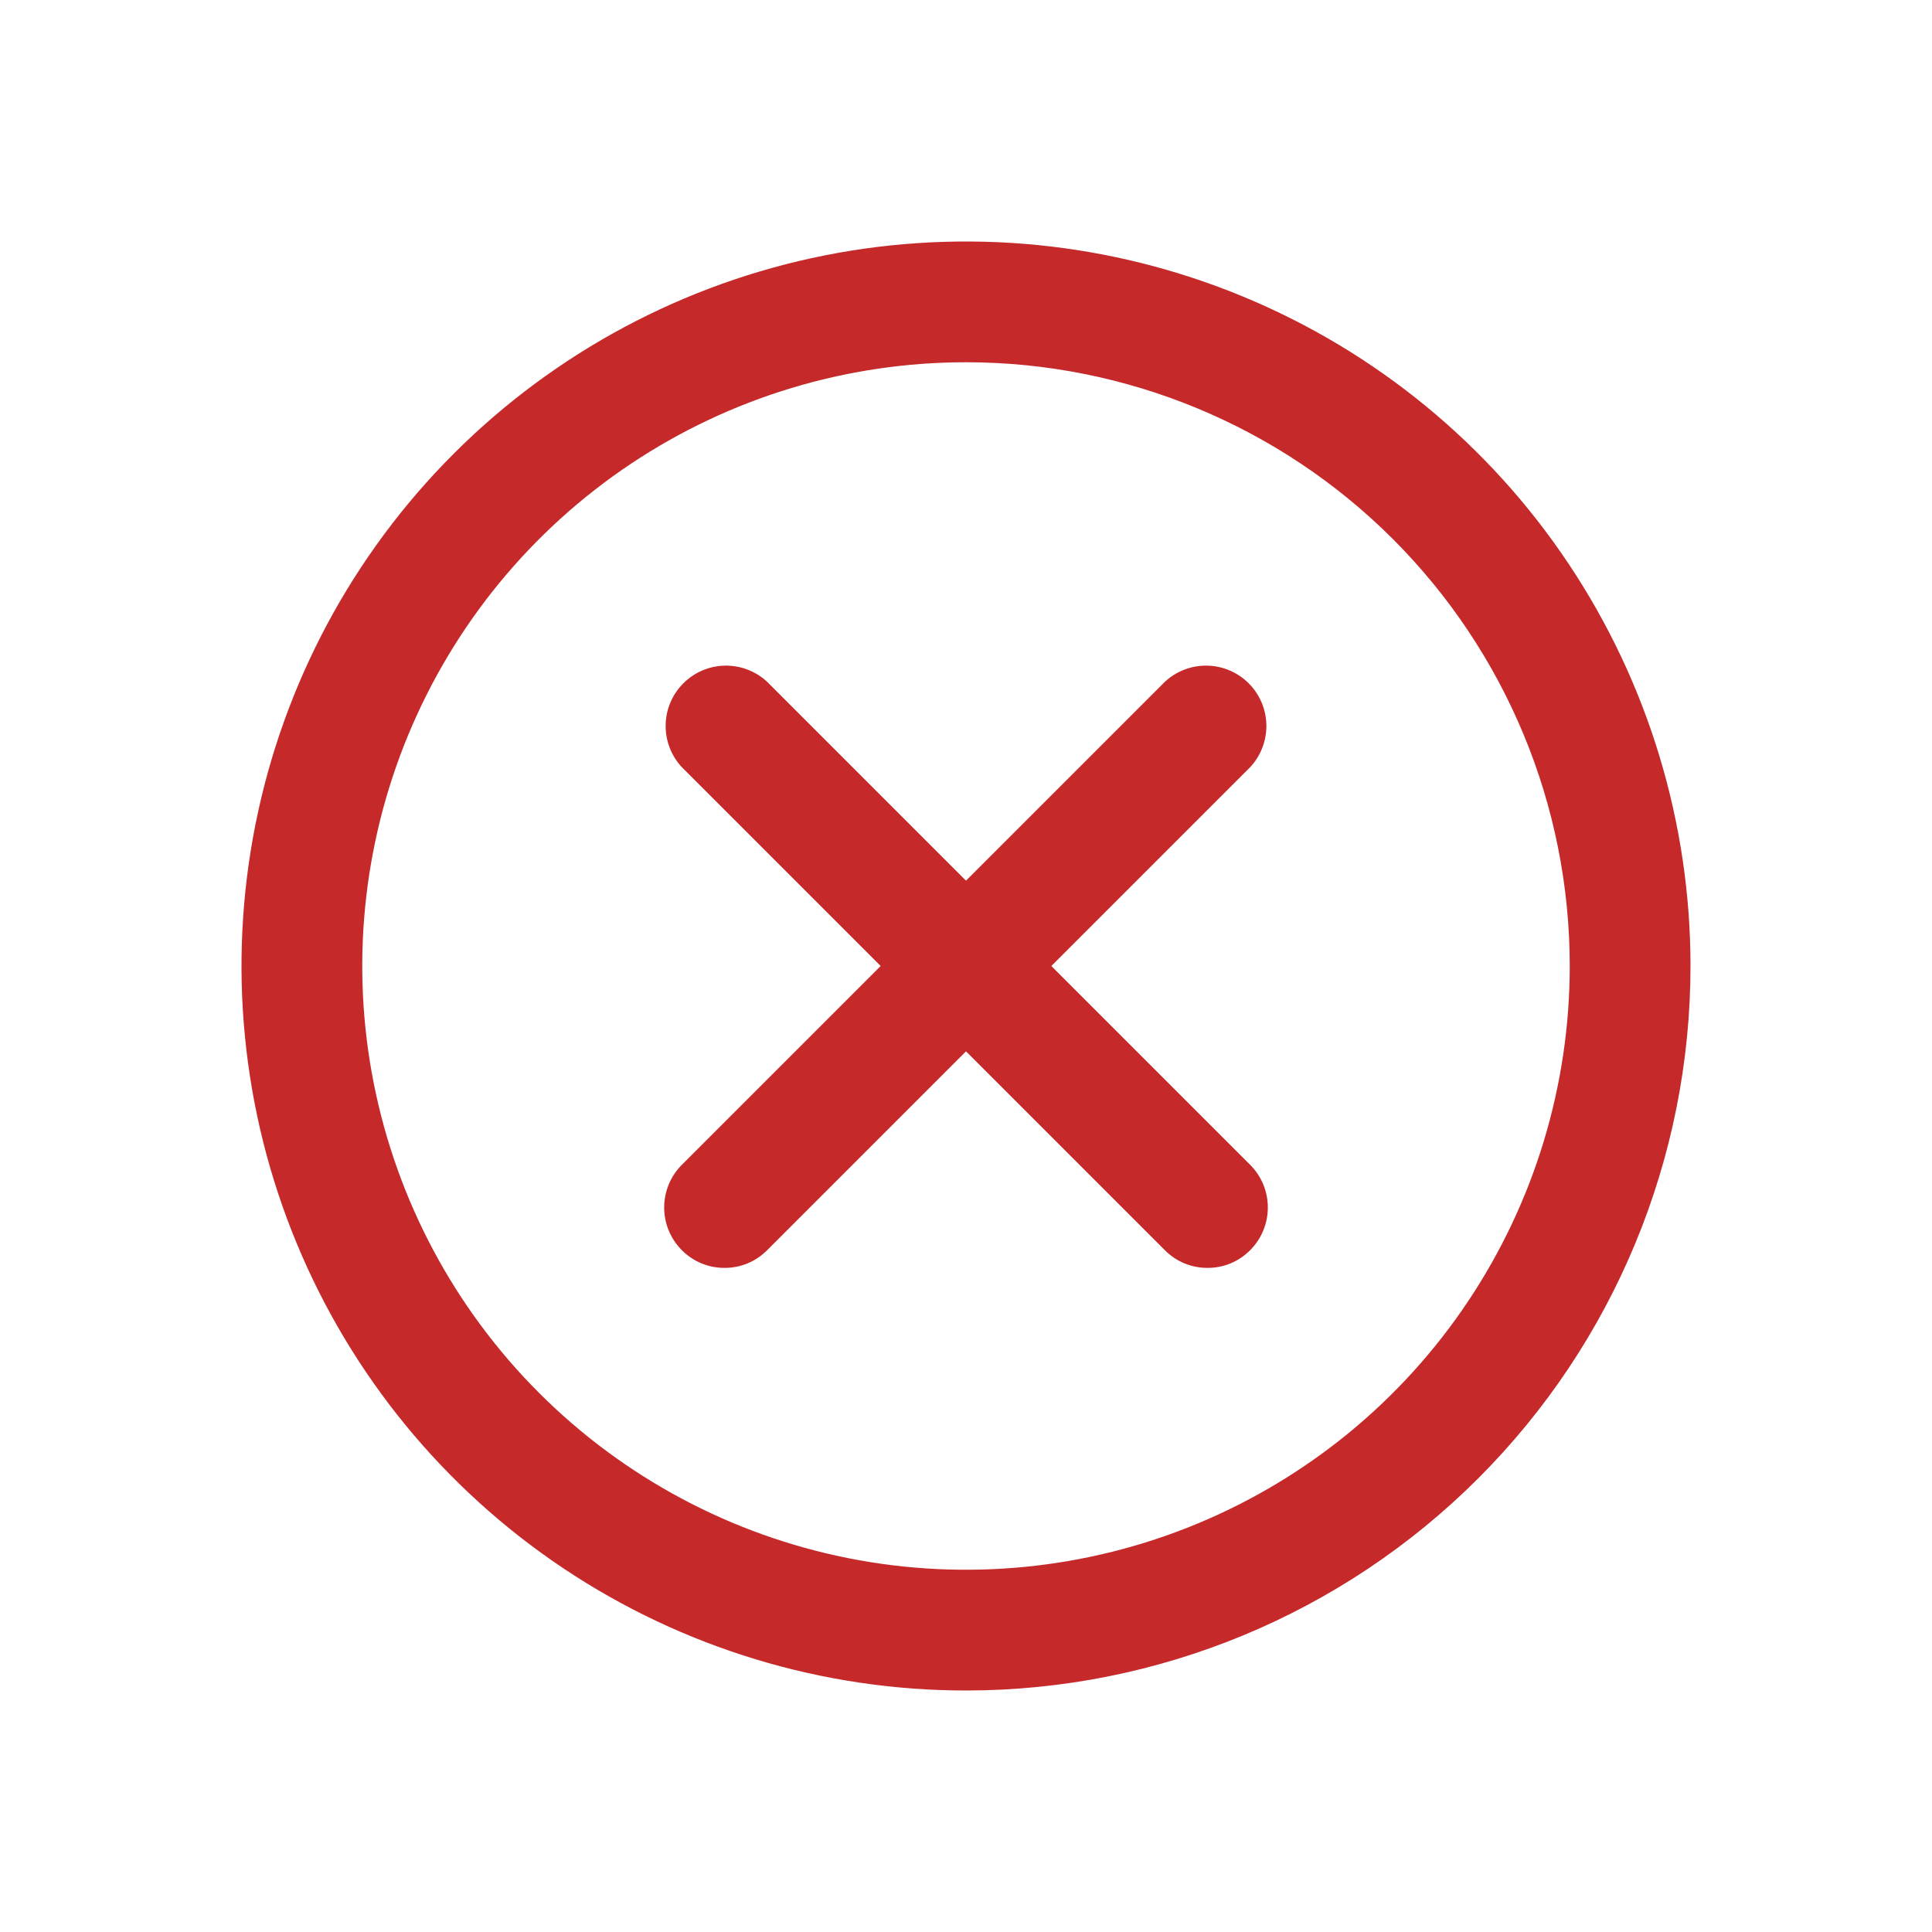
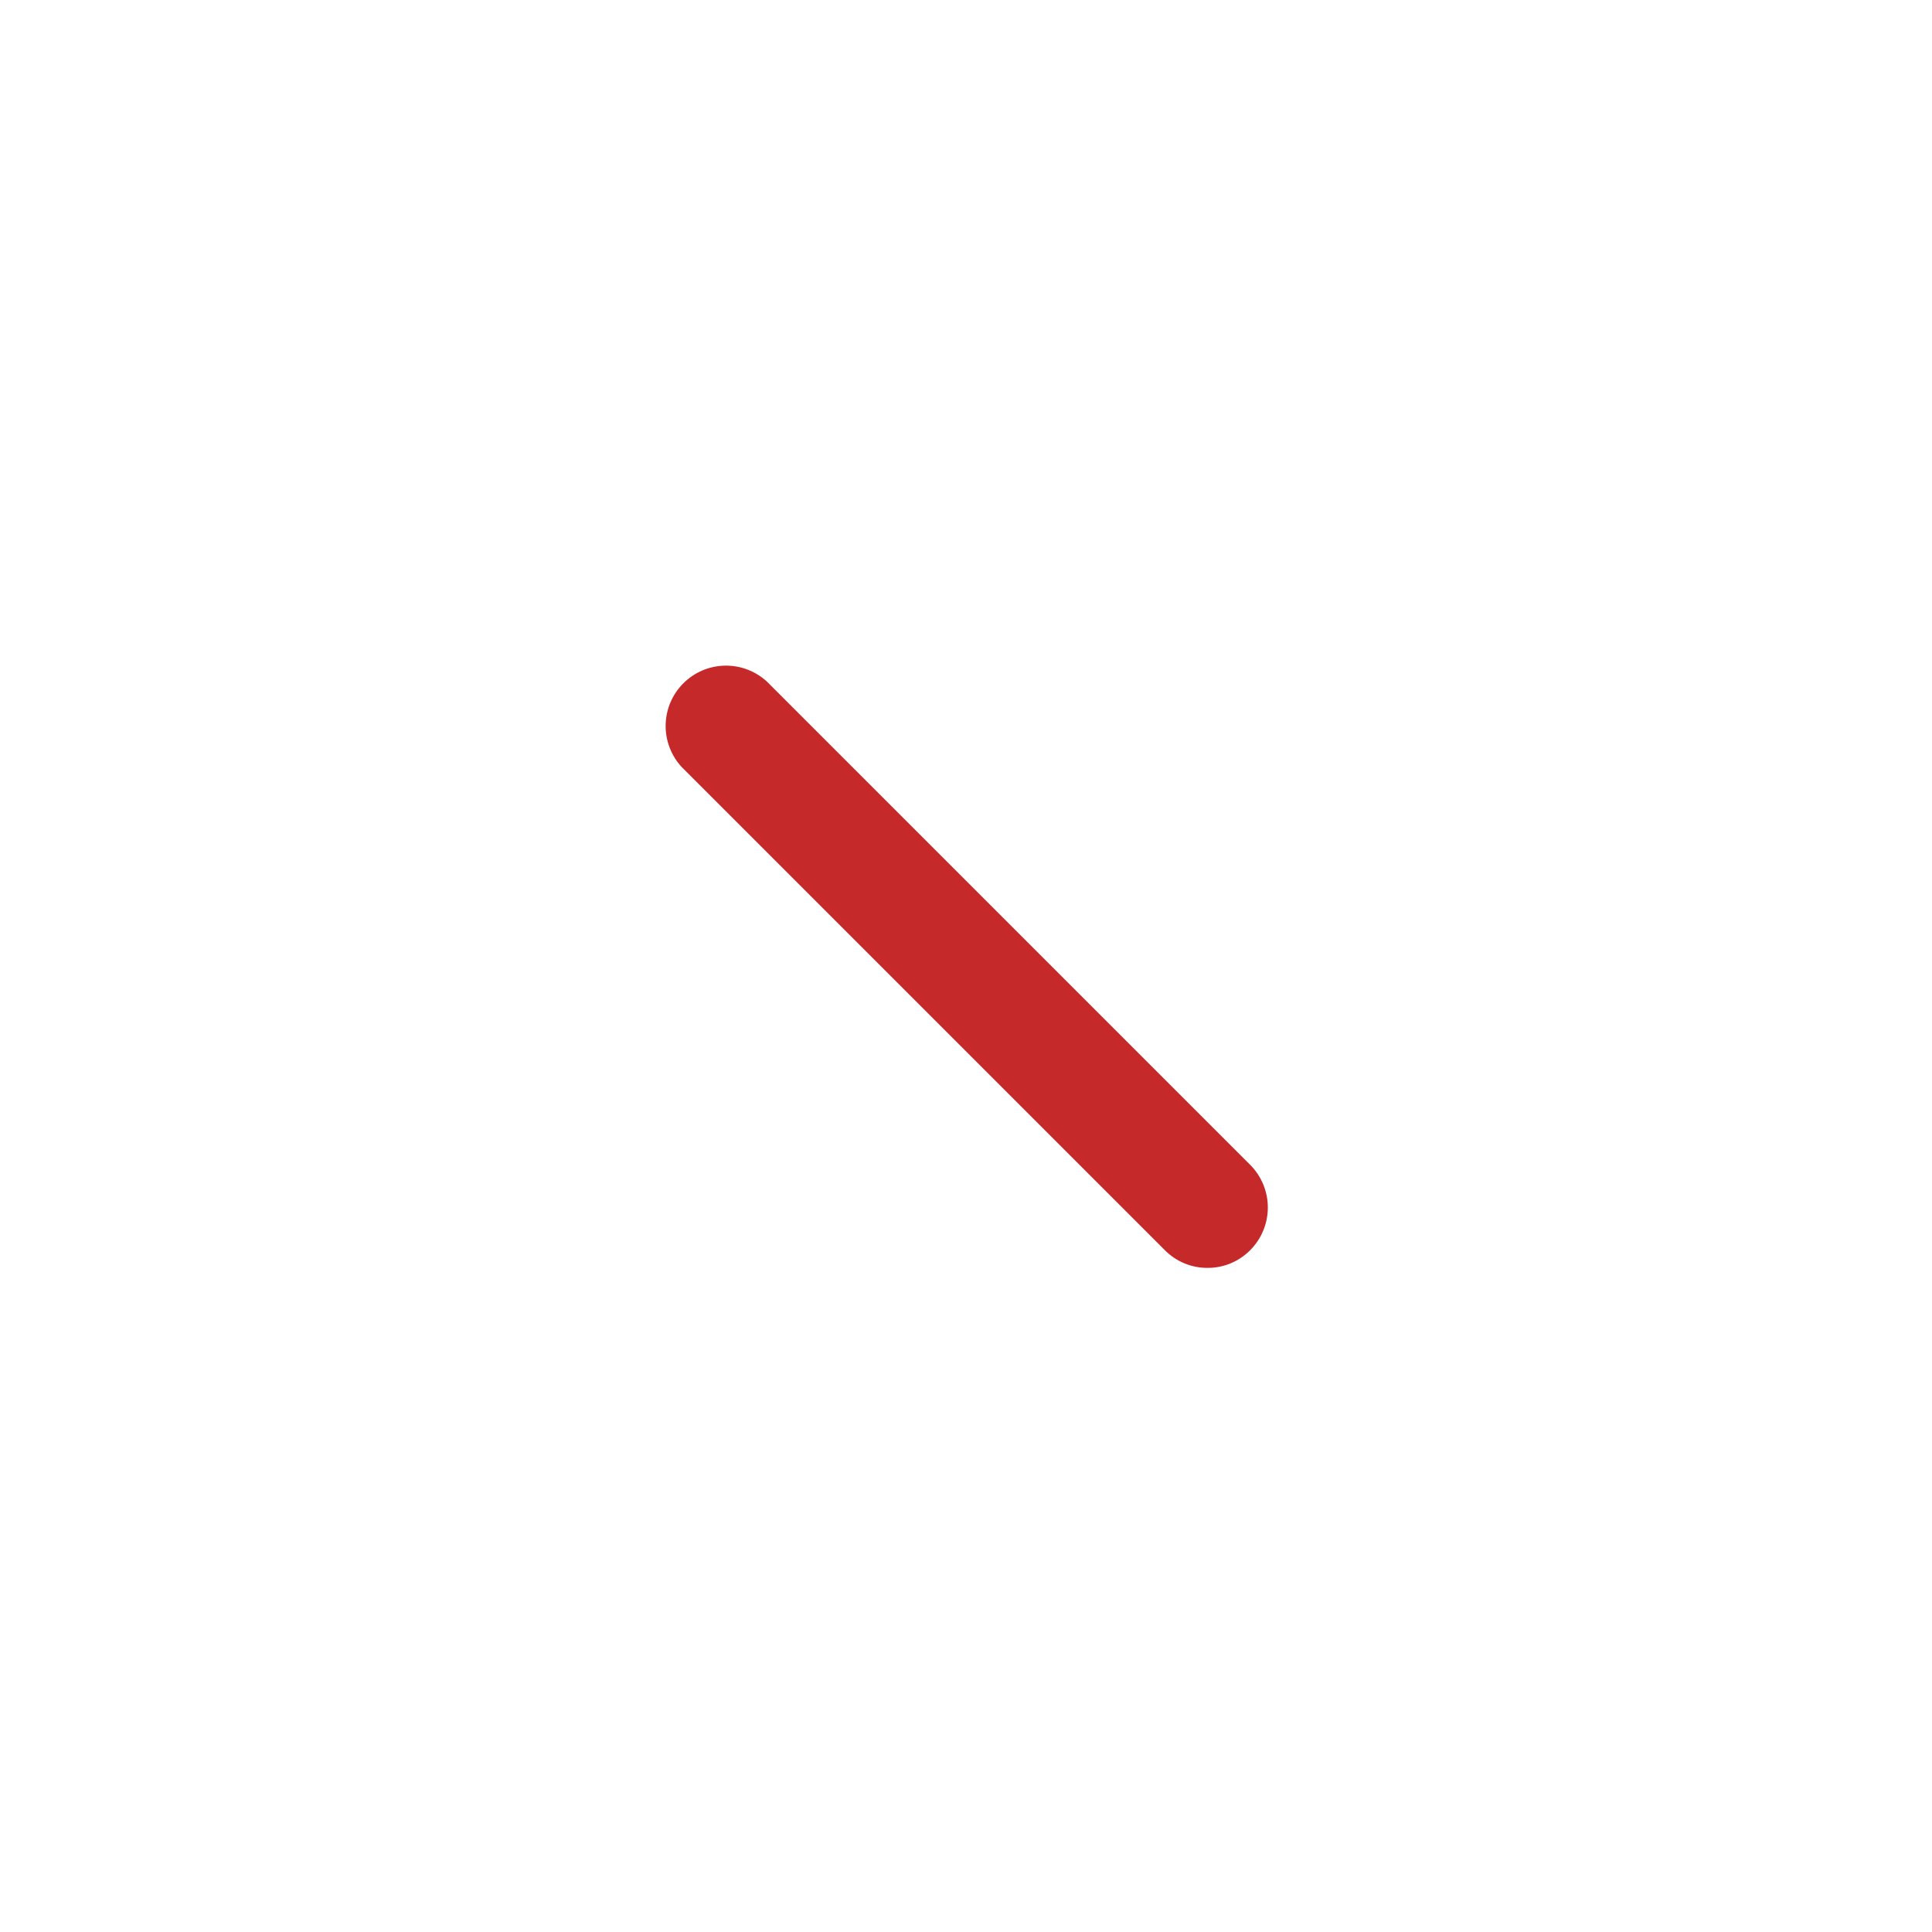
<svg xmlns="http://www.w3.org/2000/svg" width="80" height="80" viewBox="0 0 80 80" fill="none">
-   <path d="M40 70C34.067 70 28.266 68.24 23.333 64.944C18.399 61.648 14.554 56.962 12.284 51.48C10.013 45.999 9.419 39.967 10.576 34.147C11.734 28.328 14.591 22.982 18.787 18.787C22.982 14.591 28.328 11.734 34.147 10.576C39.967 9.419 45.999 10.013 51.48 12.284C56.962 14.554 61.648 18.399 64.944 23.333C68.24 28.266 70 34.067 70 40C70 47.956 66.839 55.587 61.213 61.213C55.587 66.839 47.956 70 40 70ZM40 15C35.056 15 30.222 16.466 26.111 19.213C22 21.96 18.795 25.865 16.903 30.433C15.011 35.001 14.516 40.028 15.48 44.877C16.445 49.727 18.826 54.181 22.322 57.678C25.819 61.174 30.273 63.555 35.123 64.52C39.972 65.484 44.999 64.989 49.567 63.097C54.135 61.205 58.04 58.001 60.787 53.889C63.534 49.778 65 44.944 65 40C65 33.37 62.366 27.011 57.678 22.322C52.989 17.634 46.63 15 40 15Z" fill="#C5292A" />
-   <path d="M30 52.5C29.672 52.502 29.346 52.438 29.043 52.312C28.74 52.186 28.464 52 28.234 51.767C27.765 51.298 27.502 50.663 27.502 50C27.502 49.337 27.765 48.702 28.234 48.233L48.234 28.233C48.708 27.792 49.334 27.551 49.982 27.563C50.63 27.574 51.248 27.837 51.706 28.295C52.164 28.753 52.426 29.371 52.438 30.018C52.449 30.666 52.209 31.293 51.767 31.767L31.767 51.767C31.536 52 31.261 52.186 30.958 52.312C30.654 52.438 30.329 52.502 30 52.5Z" fill="#C5292A" />
  <path d="M50 52.5C49.672 52.502 49.346 52.438 49.043 52.312C48.739 52.186 48.464 52 48.233 51.767L28.233 31.767C27.792 31.293 27.552 30.666 27.563 30.018C27.574 29.371 27.837 28.753 28.295 28.295C28.753 27.837 29.371 27.574 30.018 27.563C30.666 27.551 31.293 27.792 31.767 28.233L51.767 48.233C52.235 48.702 52.498 49.337 52.498 50C52.498 50.663 52.235 51.298 51.767 51.767C51.536 52 51.261 52.186 50.958 52.312C50.654 52.438 50.329 52.502 50 52.5Z" fill="#C5292A" />
</svg>